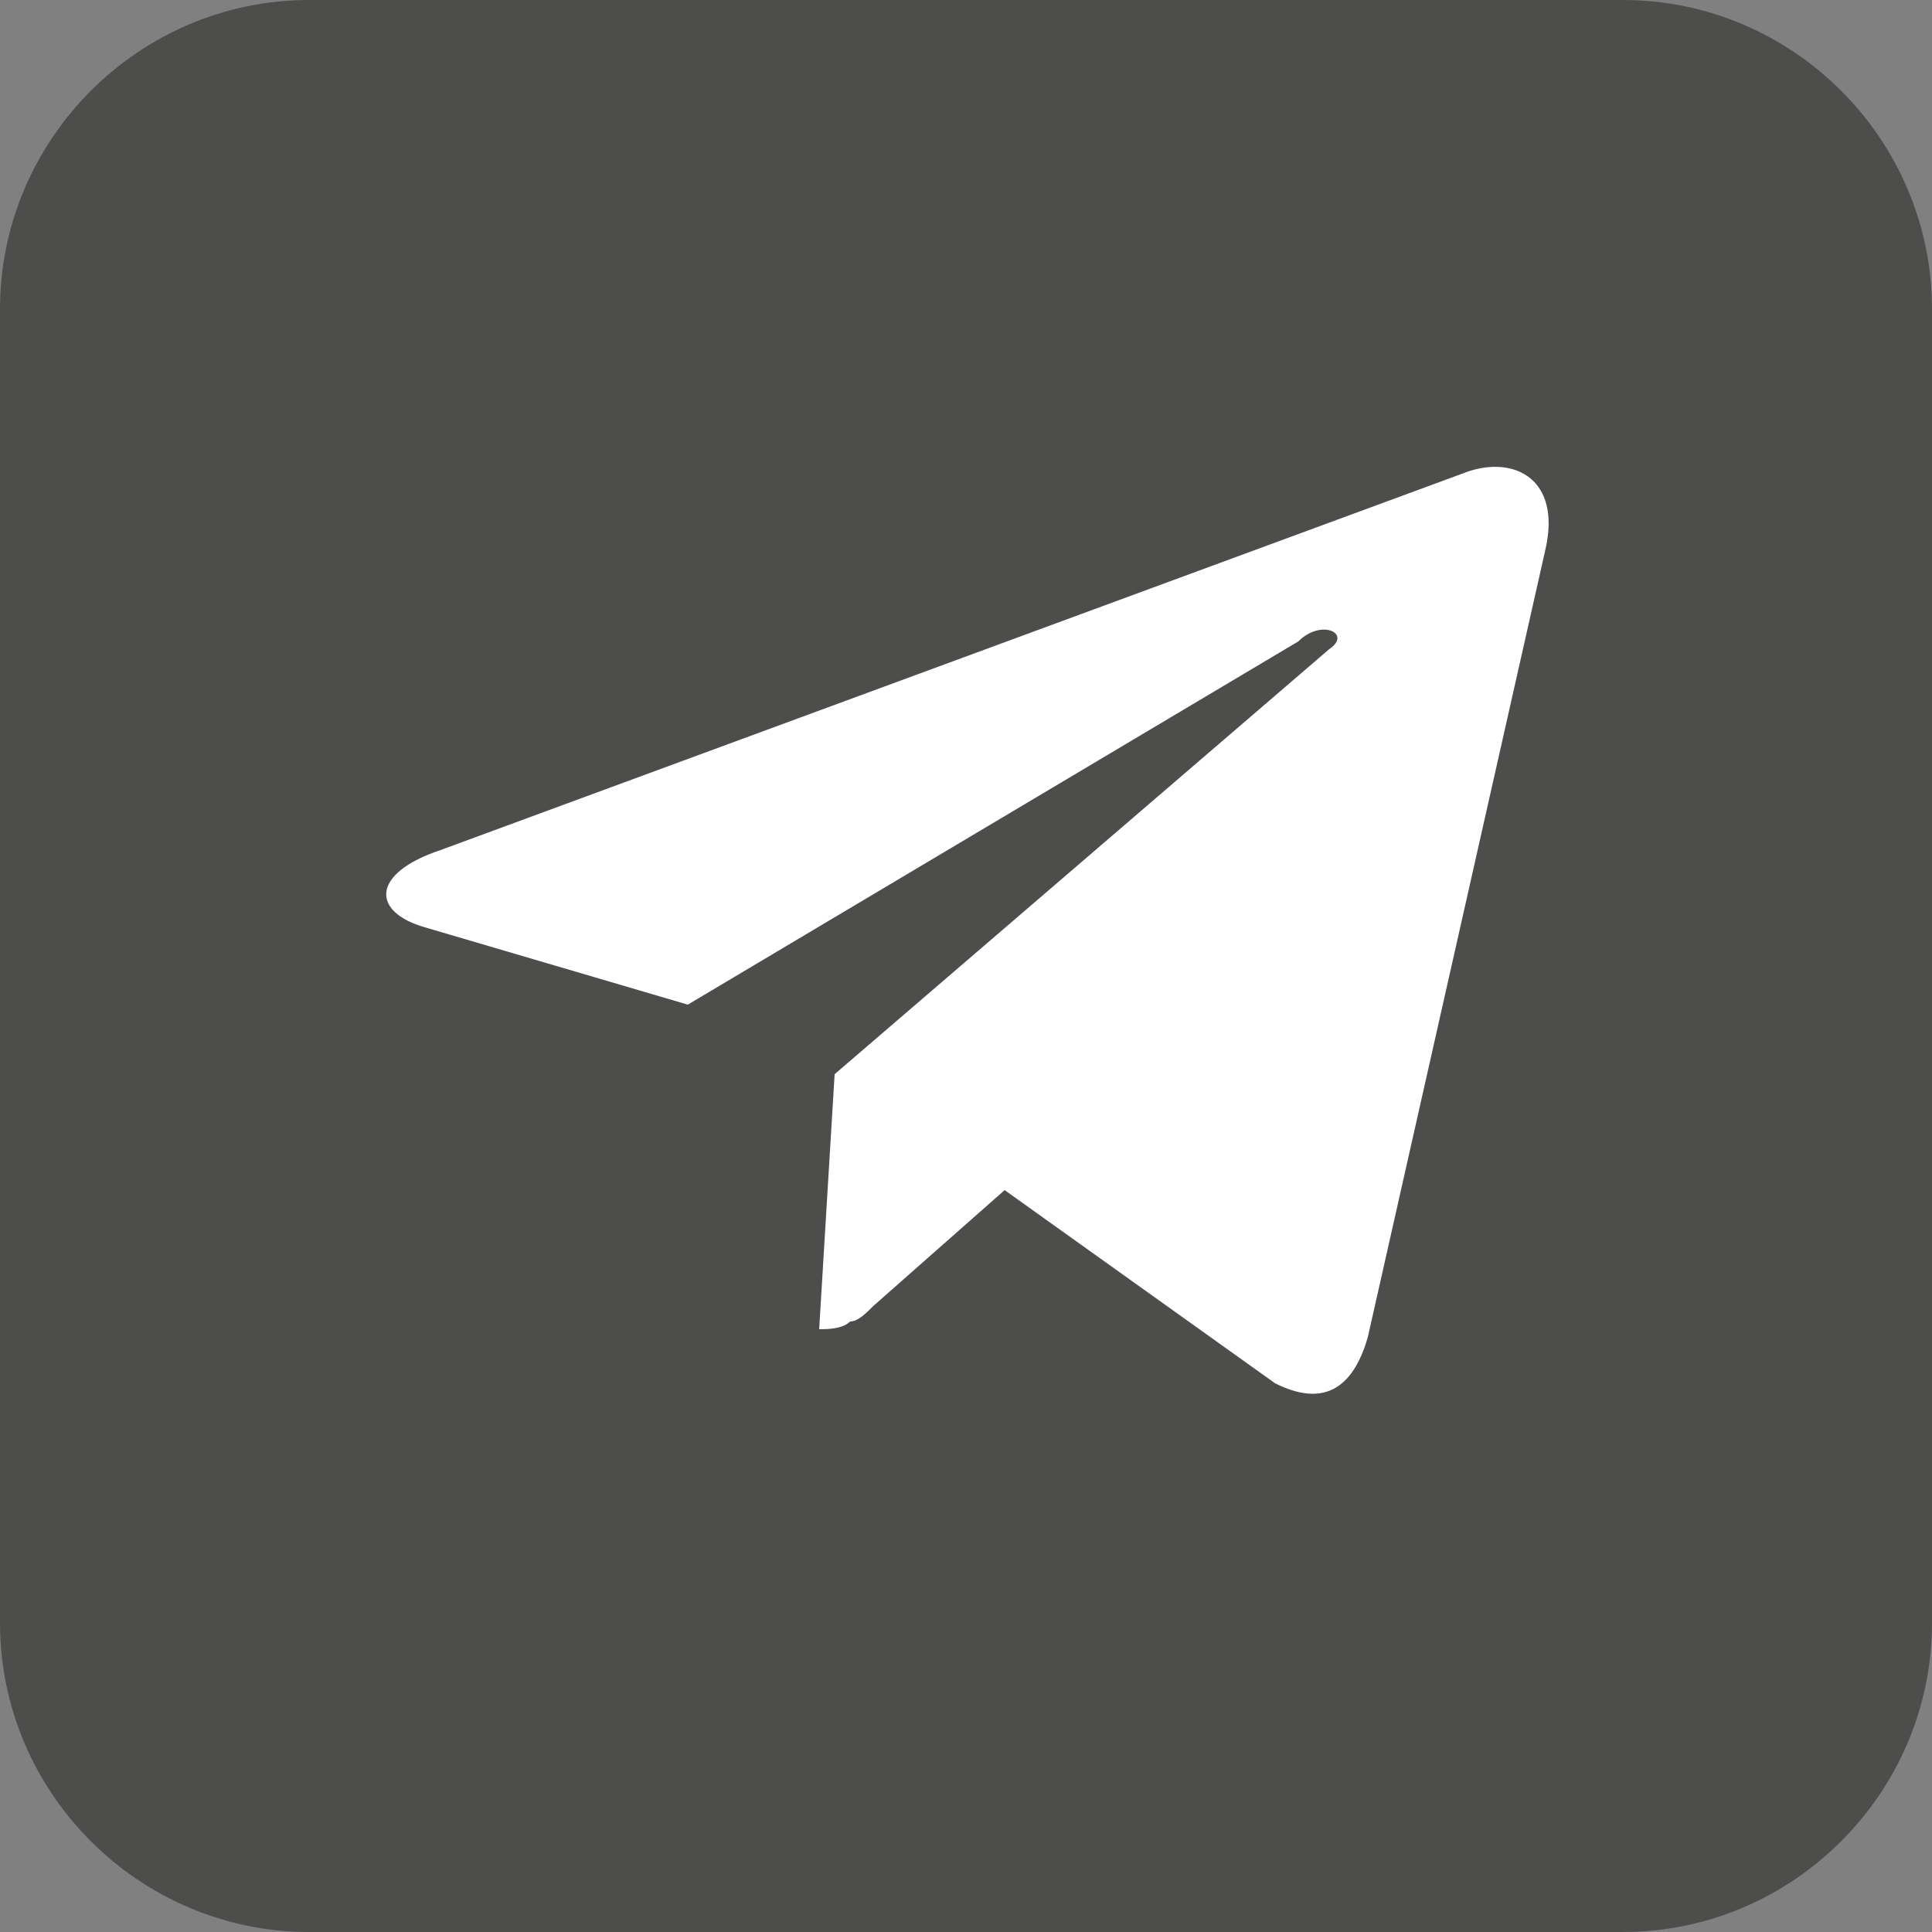
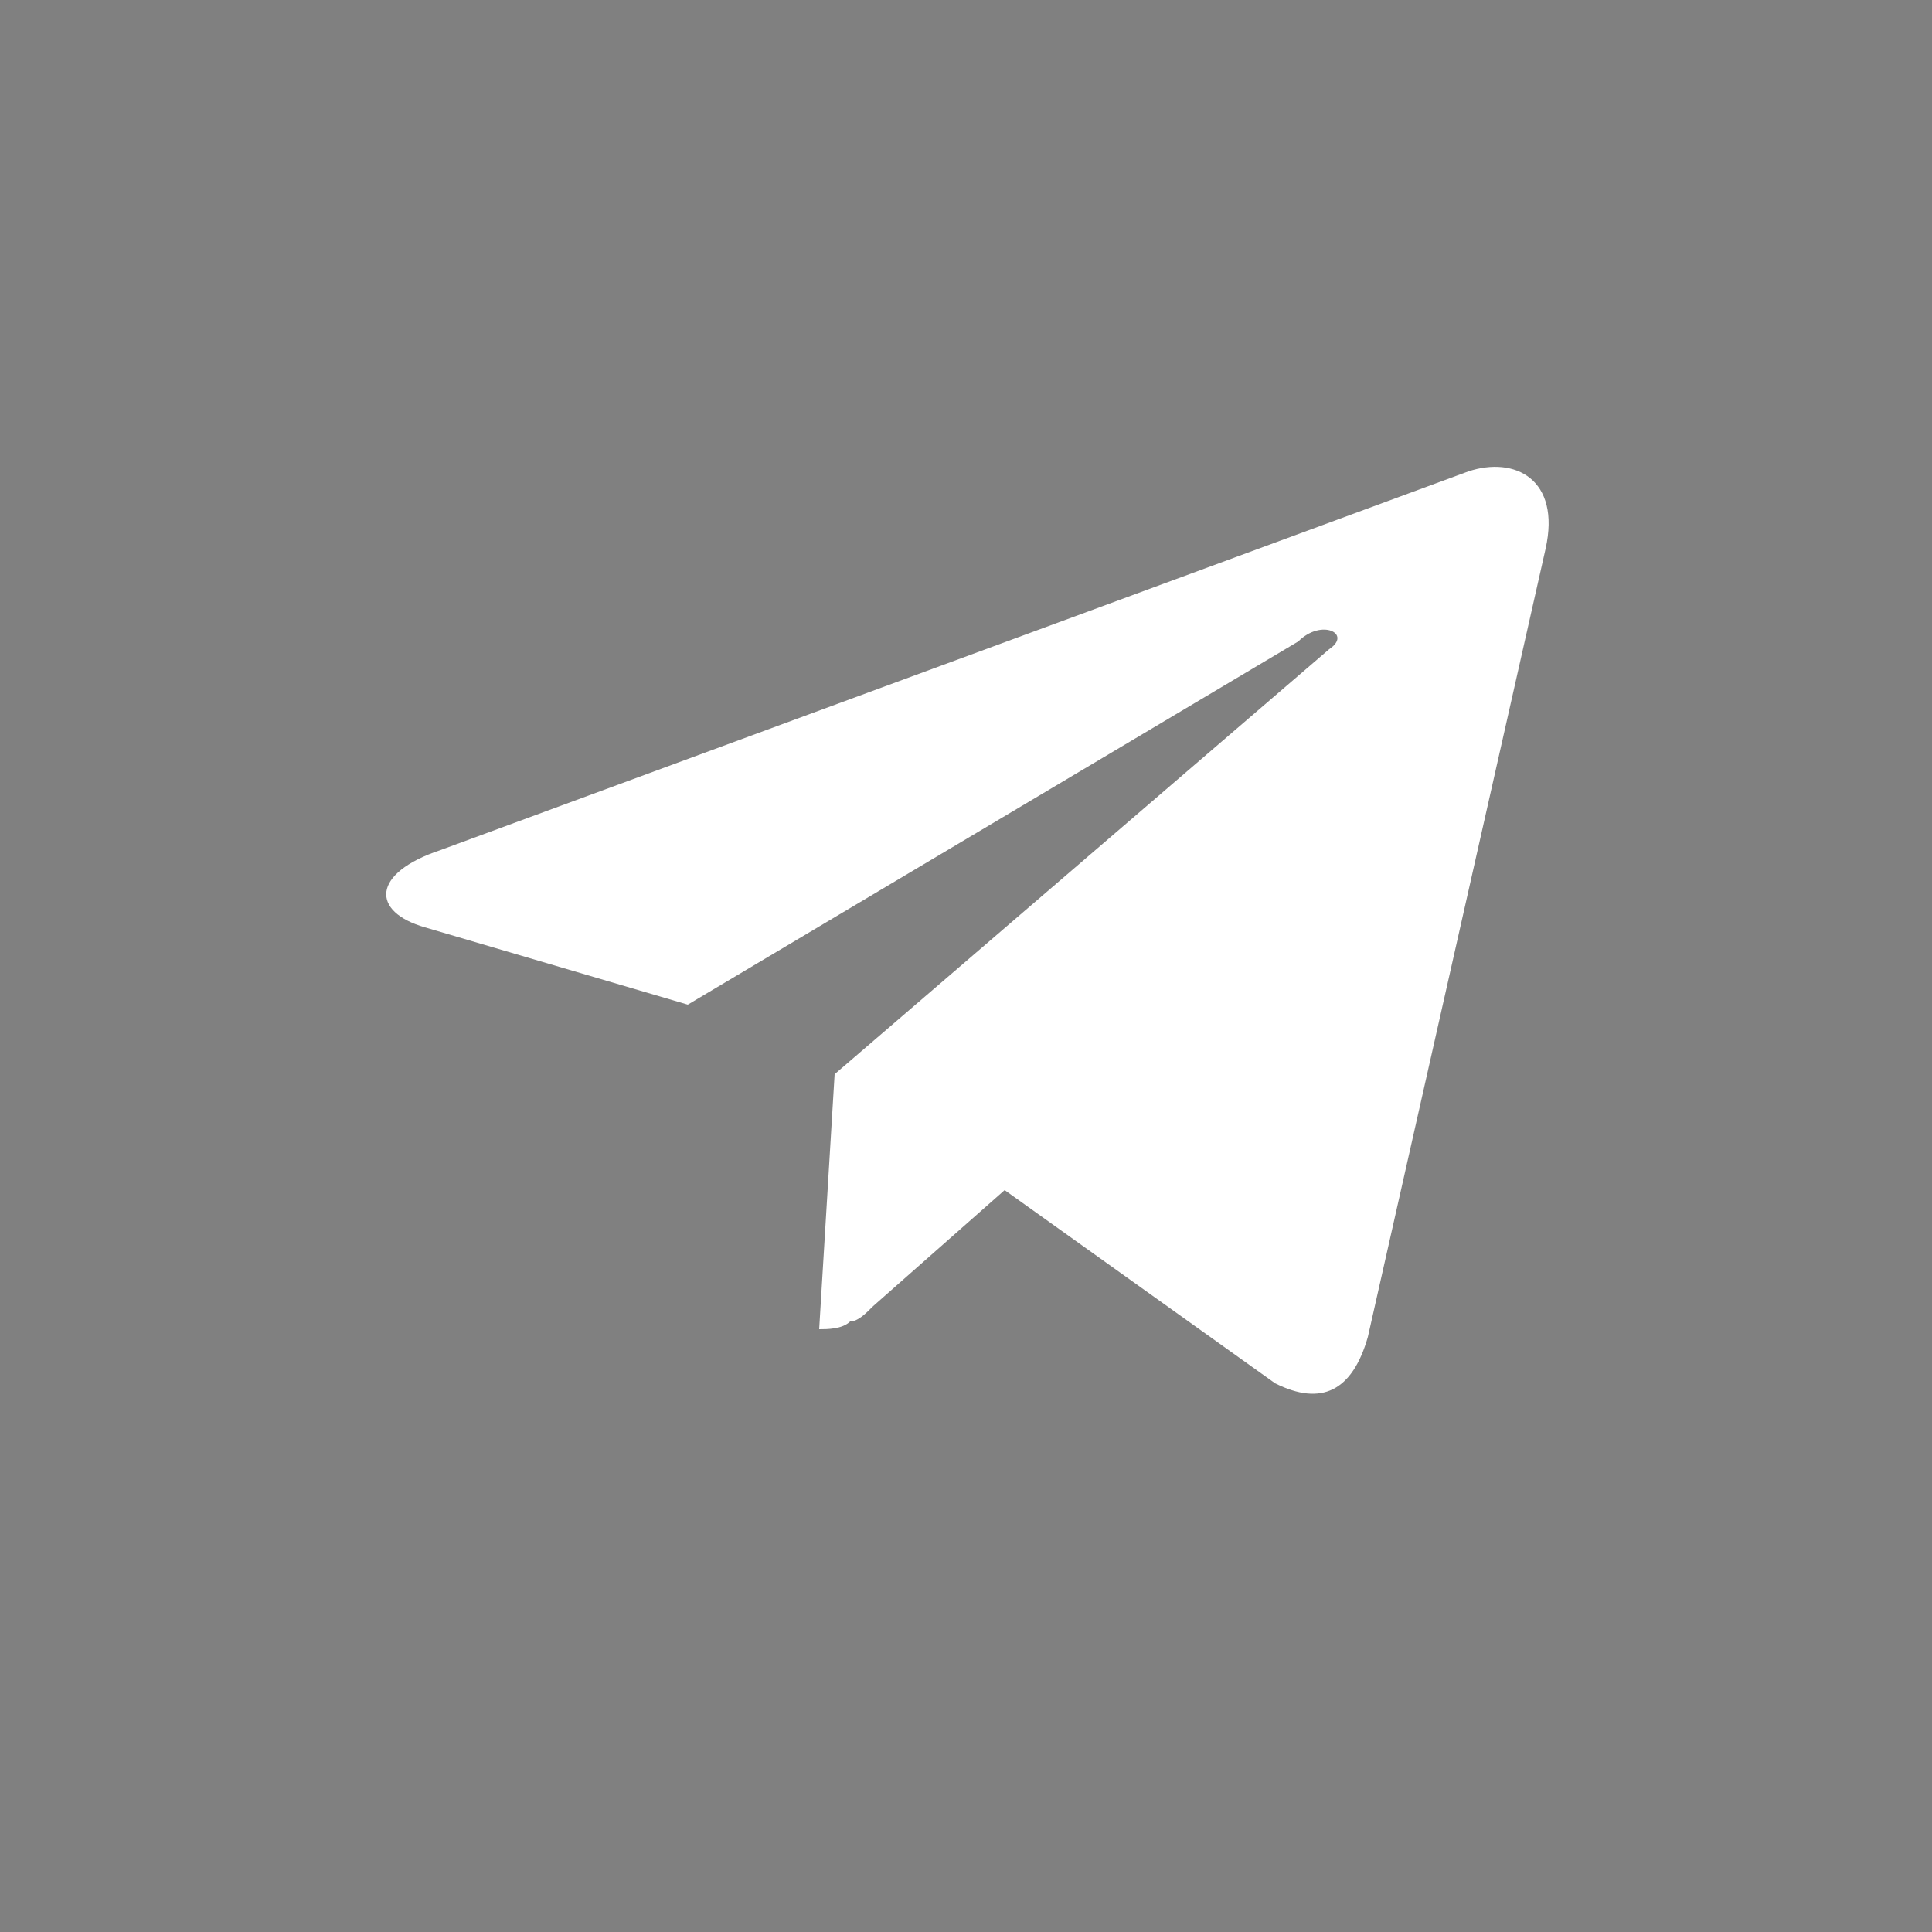
<svg xmlns="http://www.w3.org/2000/svg" version="1.1" id="Layer_1" x="0px" y="0px" viewBox="0 0 25 25" style="enable-background:new 0 0 25 25;" xml:space="preserve">
  <rect x="0" y="0" width="25" height="25" fill="#808080" stroke="none" />
  <style type="text/css">
	.st0{fill:#4D4D4C;}
	.st1{fill:#FFFFFF;}
</style>
-   <path class="st0" d="M4,0h17c2.2,0,4,1.8,4,4v17c0,2.2-1.8,4-4,4H4c-2.2,0-4-1.8-4-4V4C0,1.8,1.8,0,4,0z" />
  <path class="st1" d="M5.7,11L19,6.1c0.6-0.2,1.2,0.1,1,1l-2.3,10.2c-0.2,0.7-0.6,0.9-1.2,0.6L13,15.4l-1.7,1.5  c-0.1,0.1-0.2,0.2-0.3,0.2c-0.1,0.1-0.3,0.1-0.4,0.1l0.2-3.3l6.4-5.5c0.3-0.2-0.1-0.4-0.4-0.1L8.9,13l-3.4-1  C4.8,11.8,4.8,11.3,5.7,11L5.7,11L5.7,11z" />
</svg>